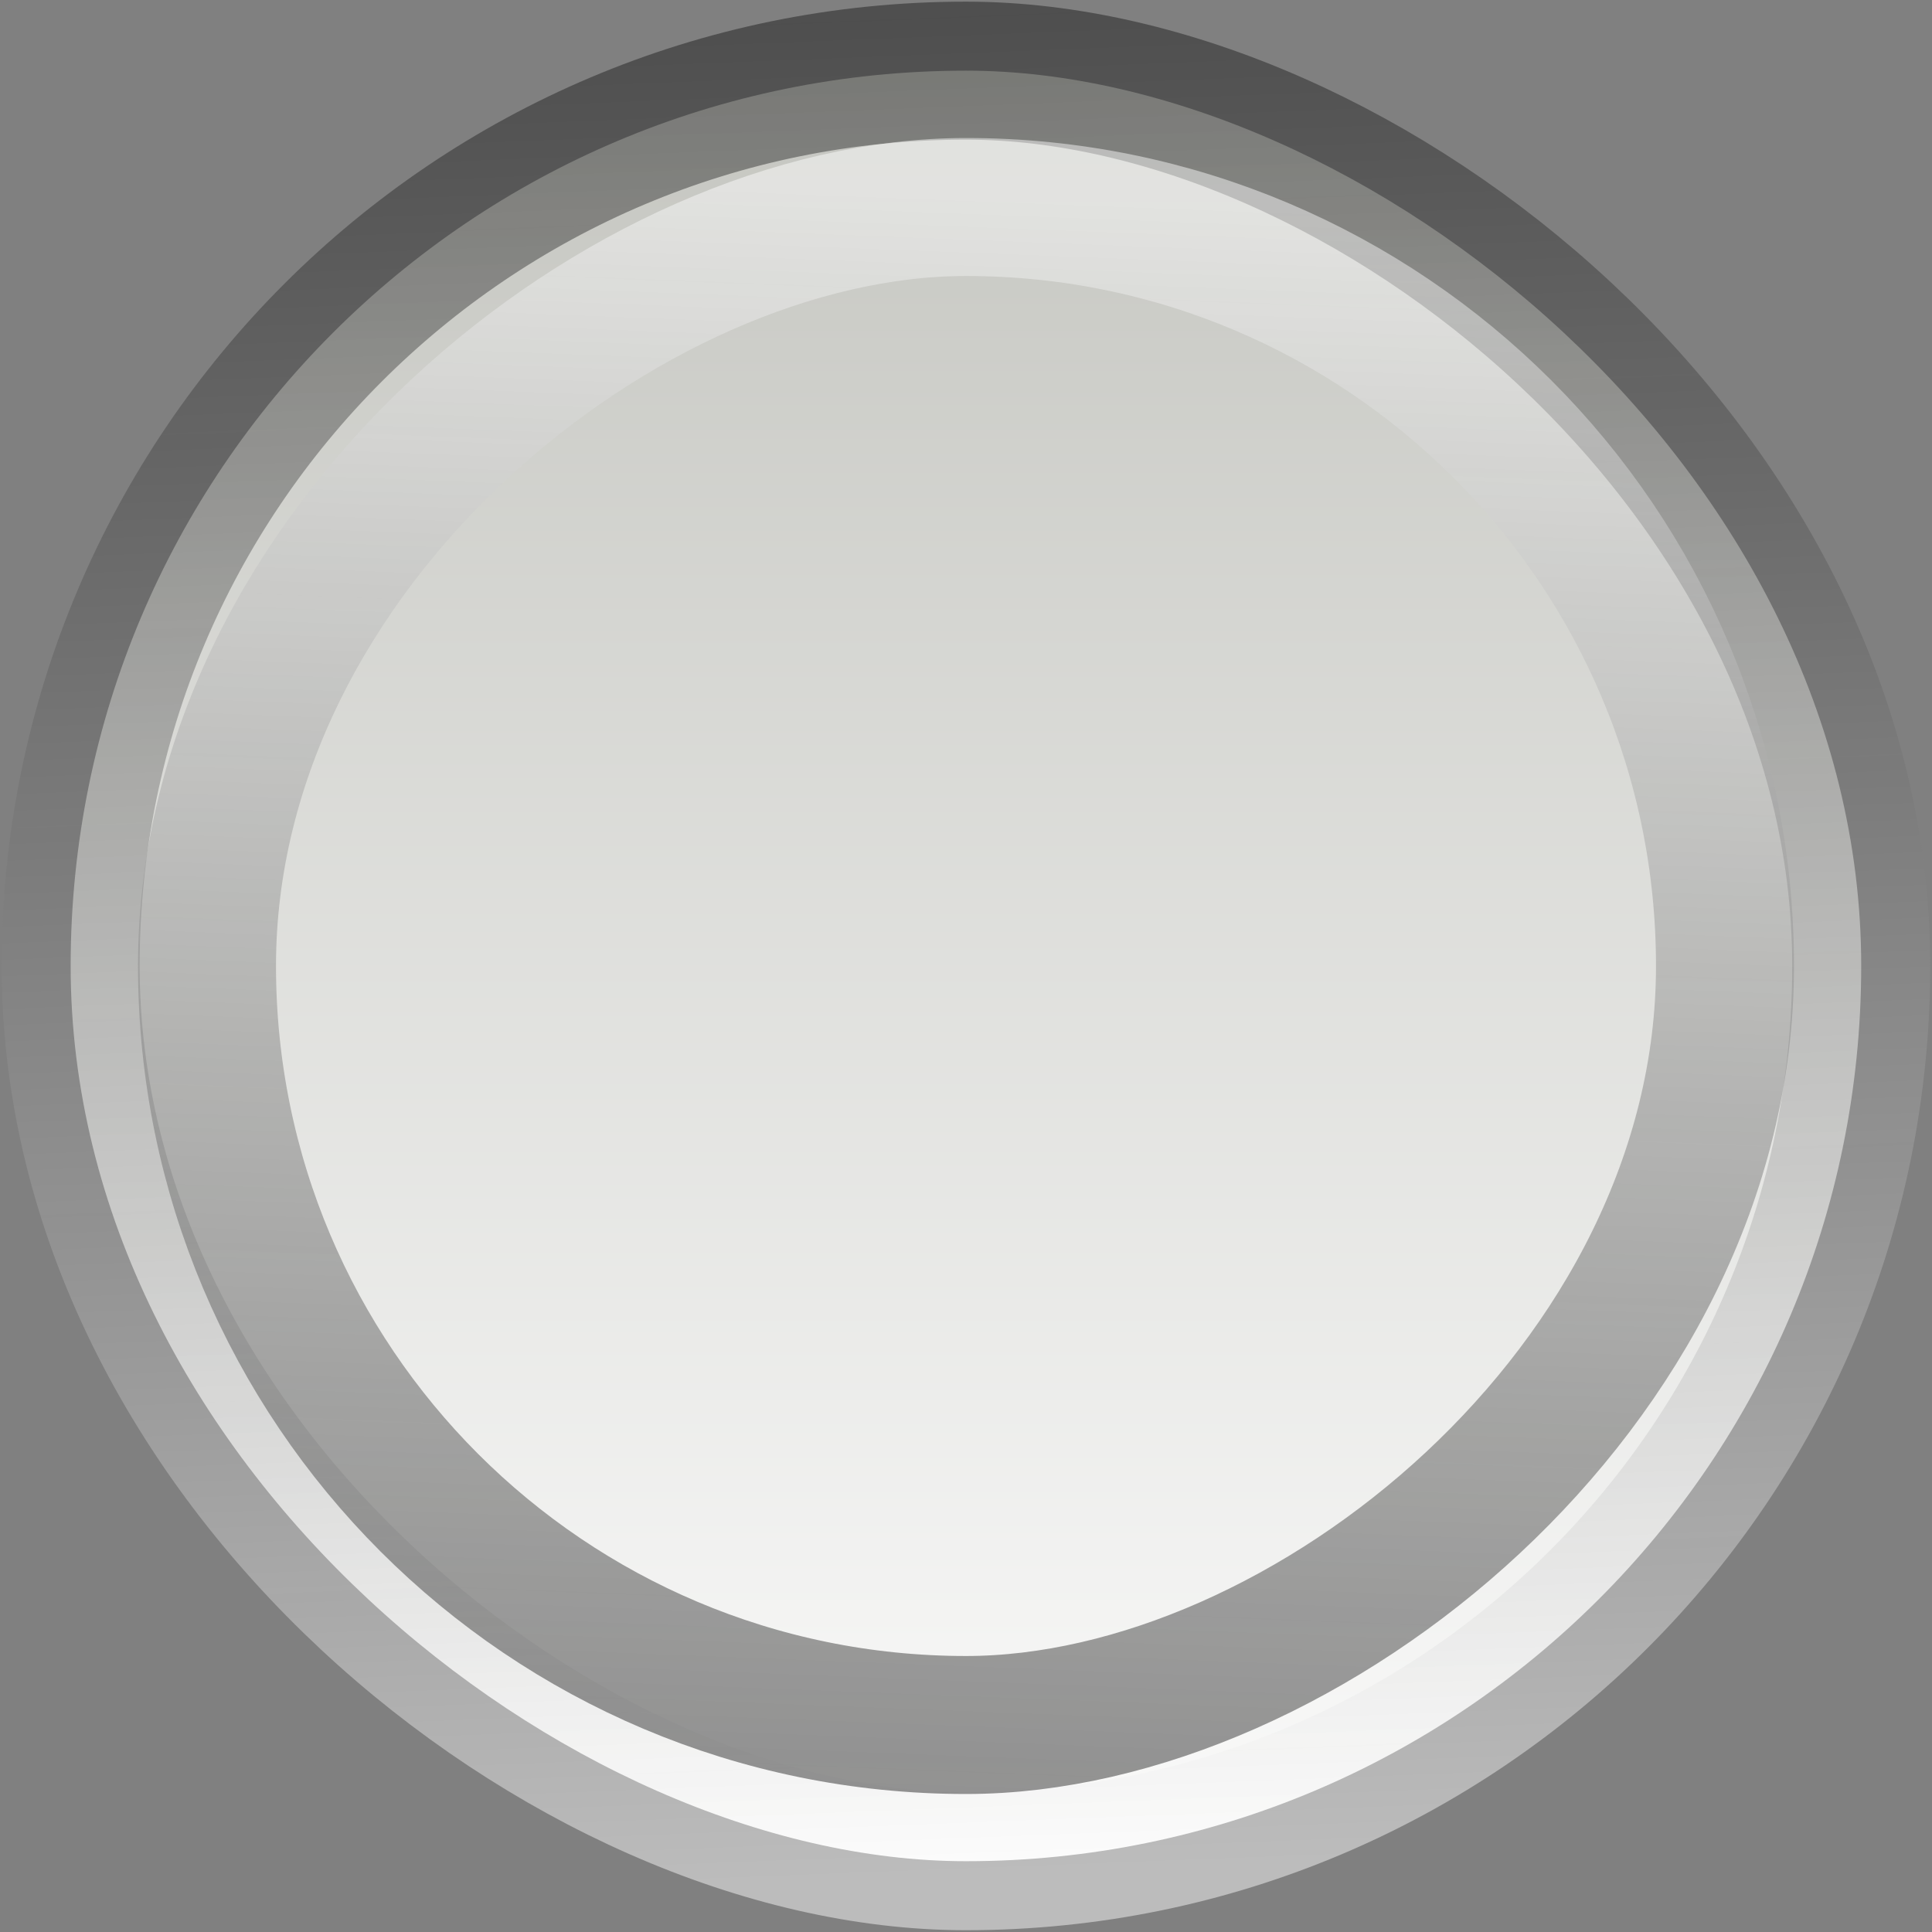
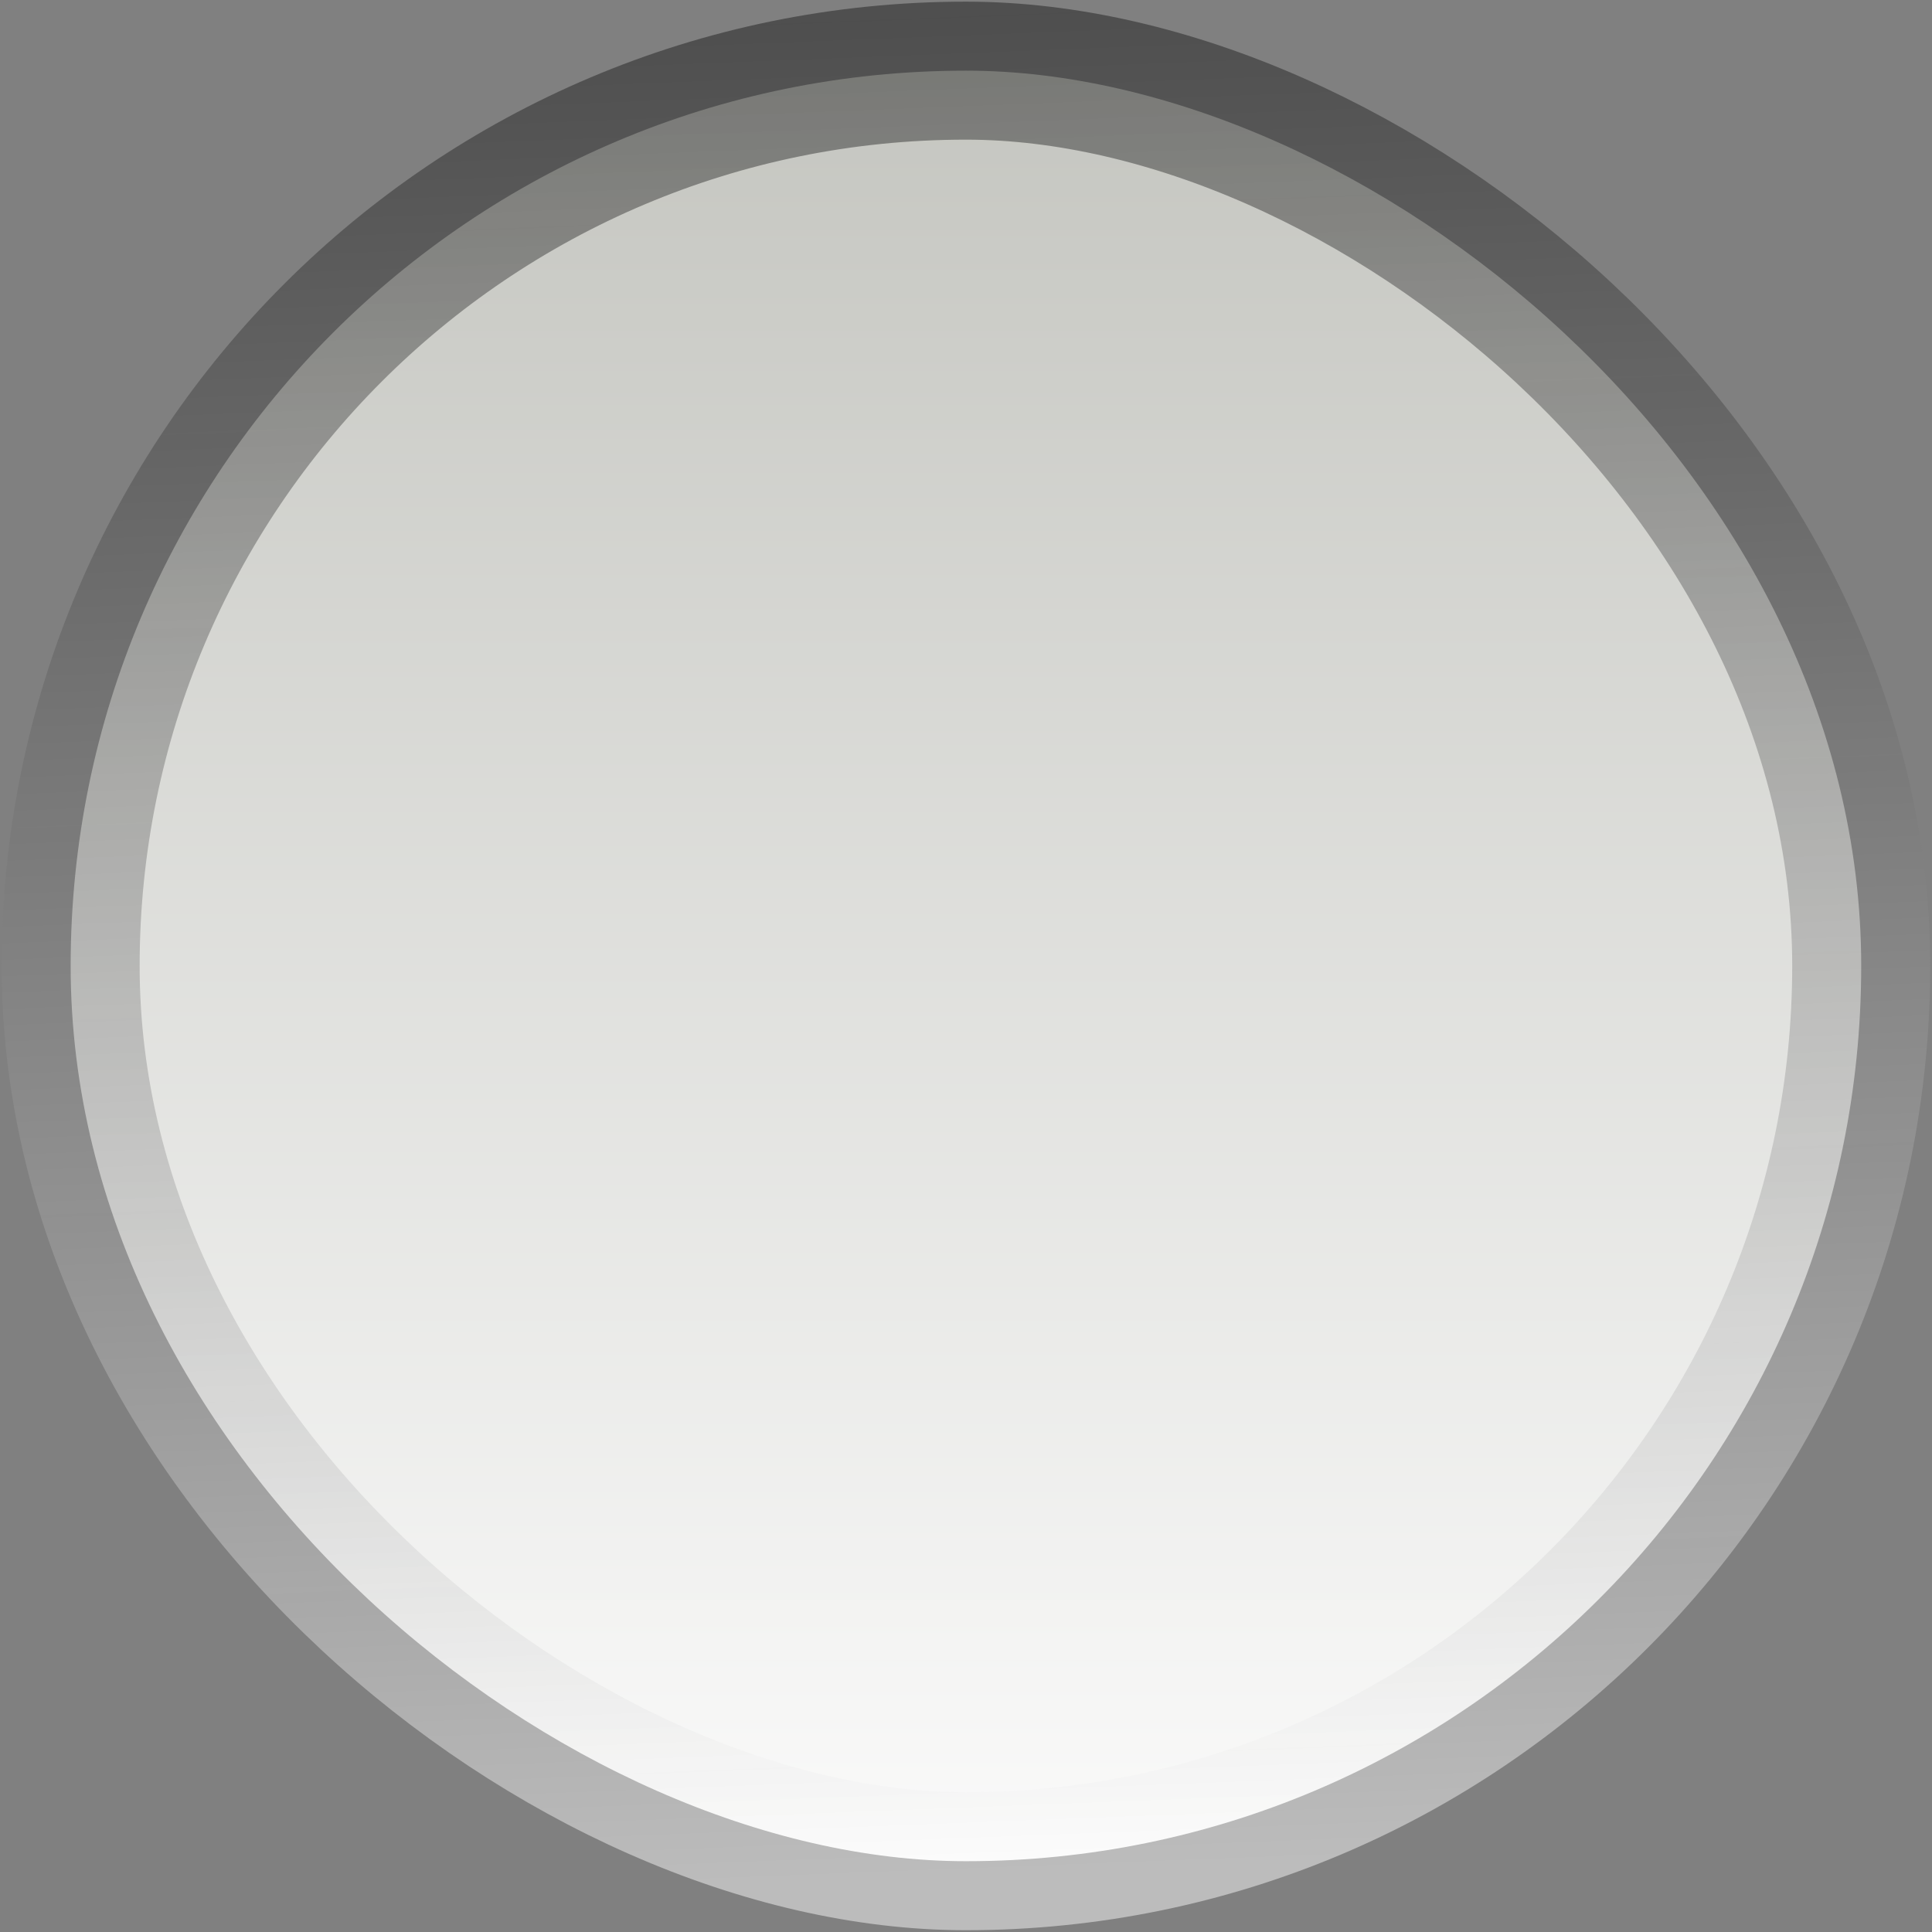
<svg xmlns="http://www.w3.org/2000/svg" xmlns:ns1="http://sodipodi.sourceforge.net/DTD/sodipodi-0.dtd" xmlns:ns2="http://www.inkscape.org/namespaces/inkscape" xmlns:xlink="http://www.w3.org/1999/xlink" width="14" height="14" id="svg1307" ns1:version="0.32" ns2:version="0.45.1" ns1:docbase="/home/emrah/.themes/Cillop/gtk-2.0" ns1:docname="trough2-h.svg" version="1.0" ns2:export-filename="/home/emrah/.themes/Polycarbonate-0.5/gtk-2.0/trough2.png" ns2:export-xdpi="90" ns2:export-ydpi="90" ns2:output_extension="org.inkscape.output.svg.inkscape">
  <rect width="100%" height="100%" fill="#808080" stroke="none" />
  <defs id="defs1309">
    <linearGradient id="linearGradient5808">
      <stop style="stop-color:#000000;stop-opacity:0.431;" offset="0" id="stop5810" />
      <stop style="stop-color:#ffffff;stop-opacity:0.471;" offset="1" id="stop5812" />
    </linearGradient>
    <linearGradient id="linearGradient16819">
      <stop id="stop16821" offset="0" style="stop-color:#ffffff;stop-opacity:1;" />
      <stop id="stop16823" offset="1" style="stop-color:#c0c1bb;stop-opacity:1;" />
    </linearGradient>
    <linearGradient ns2:collect="always" xlink:href="#linearGradient16819" id="linearGradient2182" gradientUnits="userSpaceOnUse" gradientTransform="matrix(1.193,0,0,0.221,1.351,-13.637)" x1="-13.393" y1="30" x2="-0.597" y2="30" />
    <linearGradient ns2:collect="always" xlink:href="#linearGradient5808" id="linearGradient2184" gradientUnits="userSpaceOnUse" gradientTransform="matrix(1.193,0,0,0.221,1.351,-13.637)" x1="-0.562" y1="35.138" x2="-12.579" y2="35.051" />
    <linearGradient ns2:collect="always" xlink:href="#linearGradient5808" id="linearGradient2186" gradientUnits="userSpaceOnUse" gradientTransform="matrix(1.011,0,0,0.188,14.08,-12.627)" x1="-0.562" y1="35.138" x2="-12.579" y2="35.051" />
  </defs>
  <ns1:namedview id="base" pagecolor="#dddddd" bordercolor="#666666" borderopacity="1.0" ns2:pageopacity="1" ns2:pageshadow="2" ns2:zoom="32.142857" ns2:cx="7" ns2:cy="7" ns2:current-layer="layer1" showgrid="true" ns2:grid-bbox="true" ns2:document-units="px" ns2:window-width="1024" ns2:window-height="689" ns2:window-x="2" ns2:window-y="52" borderlayer="top" showguides="true" ns2:guide-bbox="true" />
  <g id="layer1" ns2:label="Layer 1" ns2:groupmode="layer">
    <g id="g2178" transform="matrix(0,1,1,0,0,0)">
      <rect transform="scale(-1,-1)" ry="6.487" rx="6.487" y="-13.487" x="-13.487" height="12.975" width="12.975" id="rect4896" style="fill:url(#linearGradient2182);fill-opacity:1;fill-rule:evenodd;stroke:url(#linearGradient2184);stroke-width:1;stroke-linecap:square;stroke-linejoin:miter;stroke-miterlimit:4;stroke-dasharray:none;stroke-dashoffset:1.56;stroke-opacity:1" />
-       <rect style="fill:none;fill-opacity:1;fill-rule:evenodd;stroke:url(#linearGradient2186);stroke-width:1;stroke-linecap:square;stroke-linejoin:miter;stroke-miterlimit:4;stroke-dasharray:none;stroke-dashoffset:1.56;stroke-opacity:1" id="rect3294" width="11" height="11" x="1.5" y="-12.5" rx="5.5" ry="5.5" transform="scale(1,-1)" />
    </g>
  </g>
</svg>